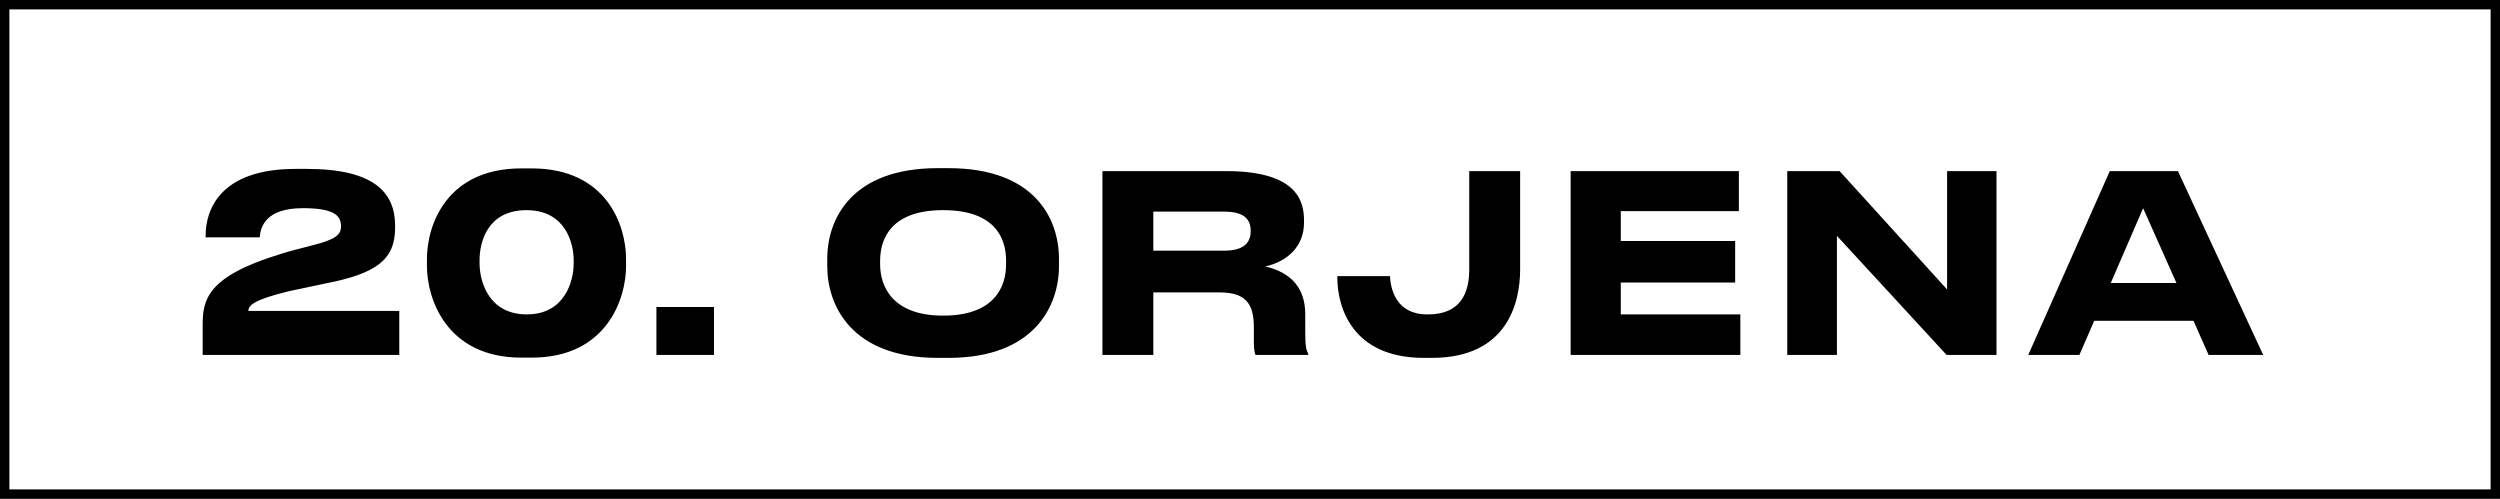
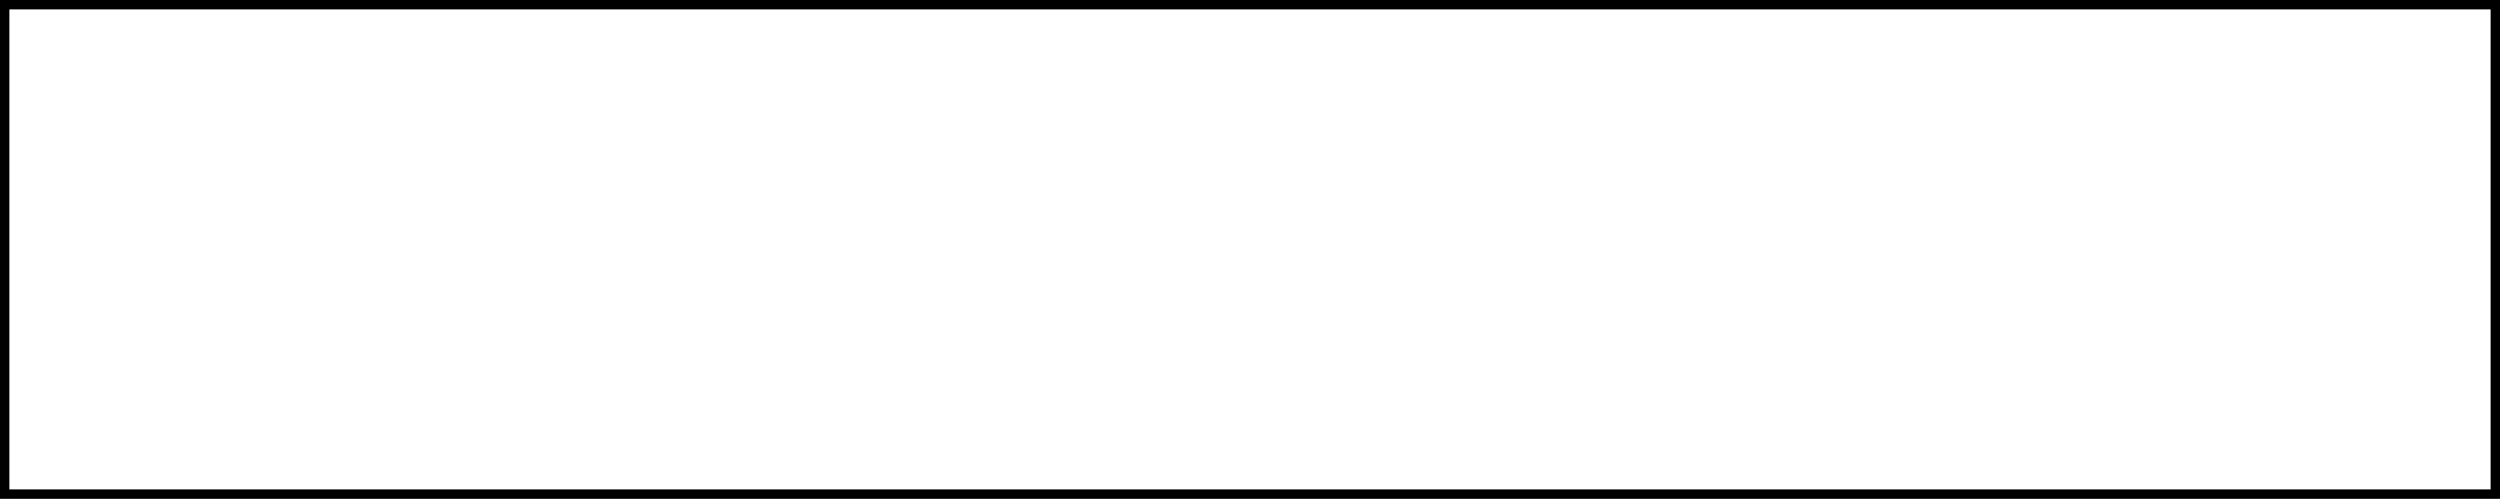
<svg xmlns="http://www.w3.org/2000/svg" width="1599" height="319" viewBox="0 0 1599 319" fill="none">
  <rect x="0" y="0" width="1599" height="319" fill="#808080" stroke="none" />
  <path d="M3.001 159.595L3 3L1596 3L1596 316L3 316L3.001 159.595Z" fill="white" stroke="black" stroke-width="6" />
-   <path d="M255.389 227H129.621V208.04C129.621 192.082 131.991 176.914 179.233 162.536C184.289 160.798 194.717 158.27 199.457 157.006C214.625 153.214 218.101 150.212 218.101 144.682C218.101 137.572 213.203 133.148 193.611 133.148C169.595 133.148 166.593 145.472 166.119 151.792H131.517V150.686C131.517 134.096 140.839 108.026 189.029 108.026H196.139C239.115 108.026 252.703 123.036 252.703 144.366V145.63C252.703 166.328 240.537 175.018 207.989 181.338L184.921 186.236C161.853 191.766 158.851 195.558 158.851 198.876H255.389V227ZM333.428 107.71H340.064C388.412 107.71 400.42 144.682 400.42 165.538V170.278C400.42 190.818 388.254 228.738 340.064 228.738H333.428C285.554 228.738 273.072 190.976 273.072 170.278V165.538C273.072 144.05 285.554 107.71 333.428 107.71ZM366.924 168.54V166.328C366.924 155.584 361.71 134.412 336.746 134.412C311.308 134.412 306.726 155.584 306.726 166.328V168.54C306.726 179.442 312.256 201.088 336.904 201.088C361.394 201.088 366.924 179.6 366.924 168.54ZM456.656 196.348V227H419.842V196.348H456.656ZM599.735 107.552H606.687C661.671 107.552 677.313 139.784 677.313 165.538V170.278C677.313 195.558 661.671 228.896 606.687 228.896H599.735C544.751 228.896 529.109 195.558 529.109 170.278V165.538C529.109 139.942 544.751 107.552 599.735 107.552ZM643.501 169.014V166.802C643.501 152.266 636.391 134.412 603.211 134.412C570.347 134.412 562.921 152.266 562.921 166.802V169.014C562.921 183.234 570.821 201.878 603.211 201.878C636.233 201.878 643.501 183.234 643.501 169.014ZM737.666 135.36V160.324H783.012C796.284 160.324 799.918 154.636 799.918 147.842V147.526C799.918 140.732 796.284 135.36 783.012 135.36H737.666ZM809.24 170.436C825.198 174.07 834.836 183.708 834.836 200.93V213.096C834.836 221.944 835.626 224.314 836.732 226.21V227H803.078C802.604 226.21 801.972 223.998 801.972 218.784V209.146C801.972 193.978 796.442 187.026 780.01 187.026H737.666V227H705.118V109.448H784.276C828.99 109.448 834.046 128.092 834.046 140.89V142.47C834.046 157.164 823.934 167.118 809.24 170.436ZM915.871 228.896H910.657C864.995 228.896 855.357 196.664 855.357 177.546V176.598H889.011C889.485 184.814 892.803 201.088 912.869 201.088H913.501C934.199 201.088 939.729 187.342 939.729 172.332V109.448H972.277V172.332C972.277 193.662 964.061 228.896 915.871 228.896ZM1004.58 109.448H1112.18V135.044H1036.66V154.162H1109.81V180.706H1036.66V201.088H1113.13V227H1004.58V109.448ZM1245.04 227L1174.89 150.844V227H1143.13V109.448H1176.63L1245.36 185.13V109.448H1276.96V227H1245.04ZM1392.07 181.022L1370.74 133.148L1350.04 181.022H1392.07ZM1412.61 227L1402.97 205.196H1339.46L1329.98 227H1297.27L1349.41 109.448H1393.02L1447.53 227H1412.61Z" fill="black" />
</svg>